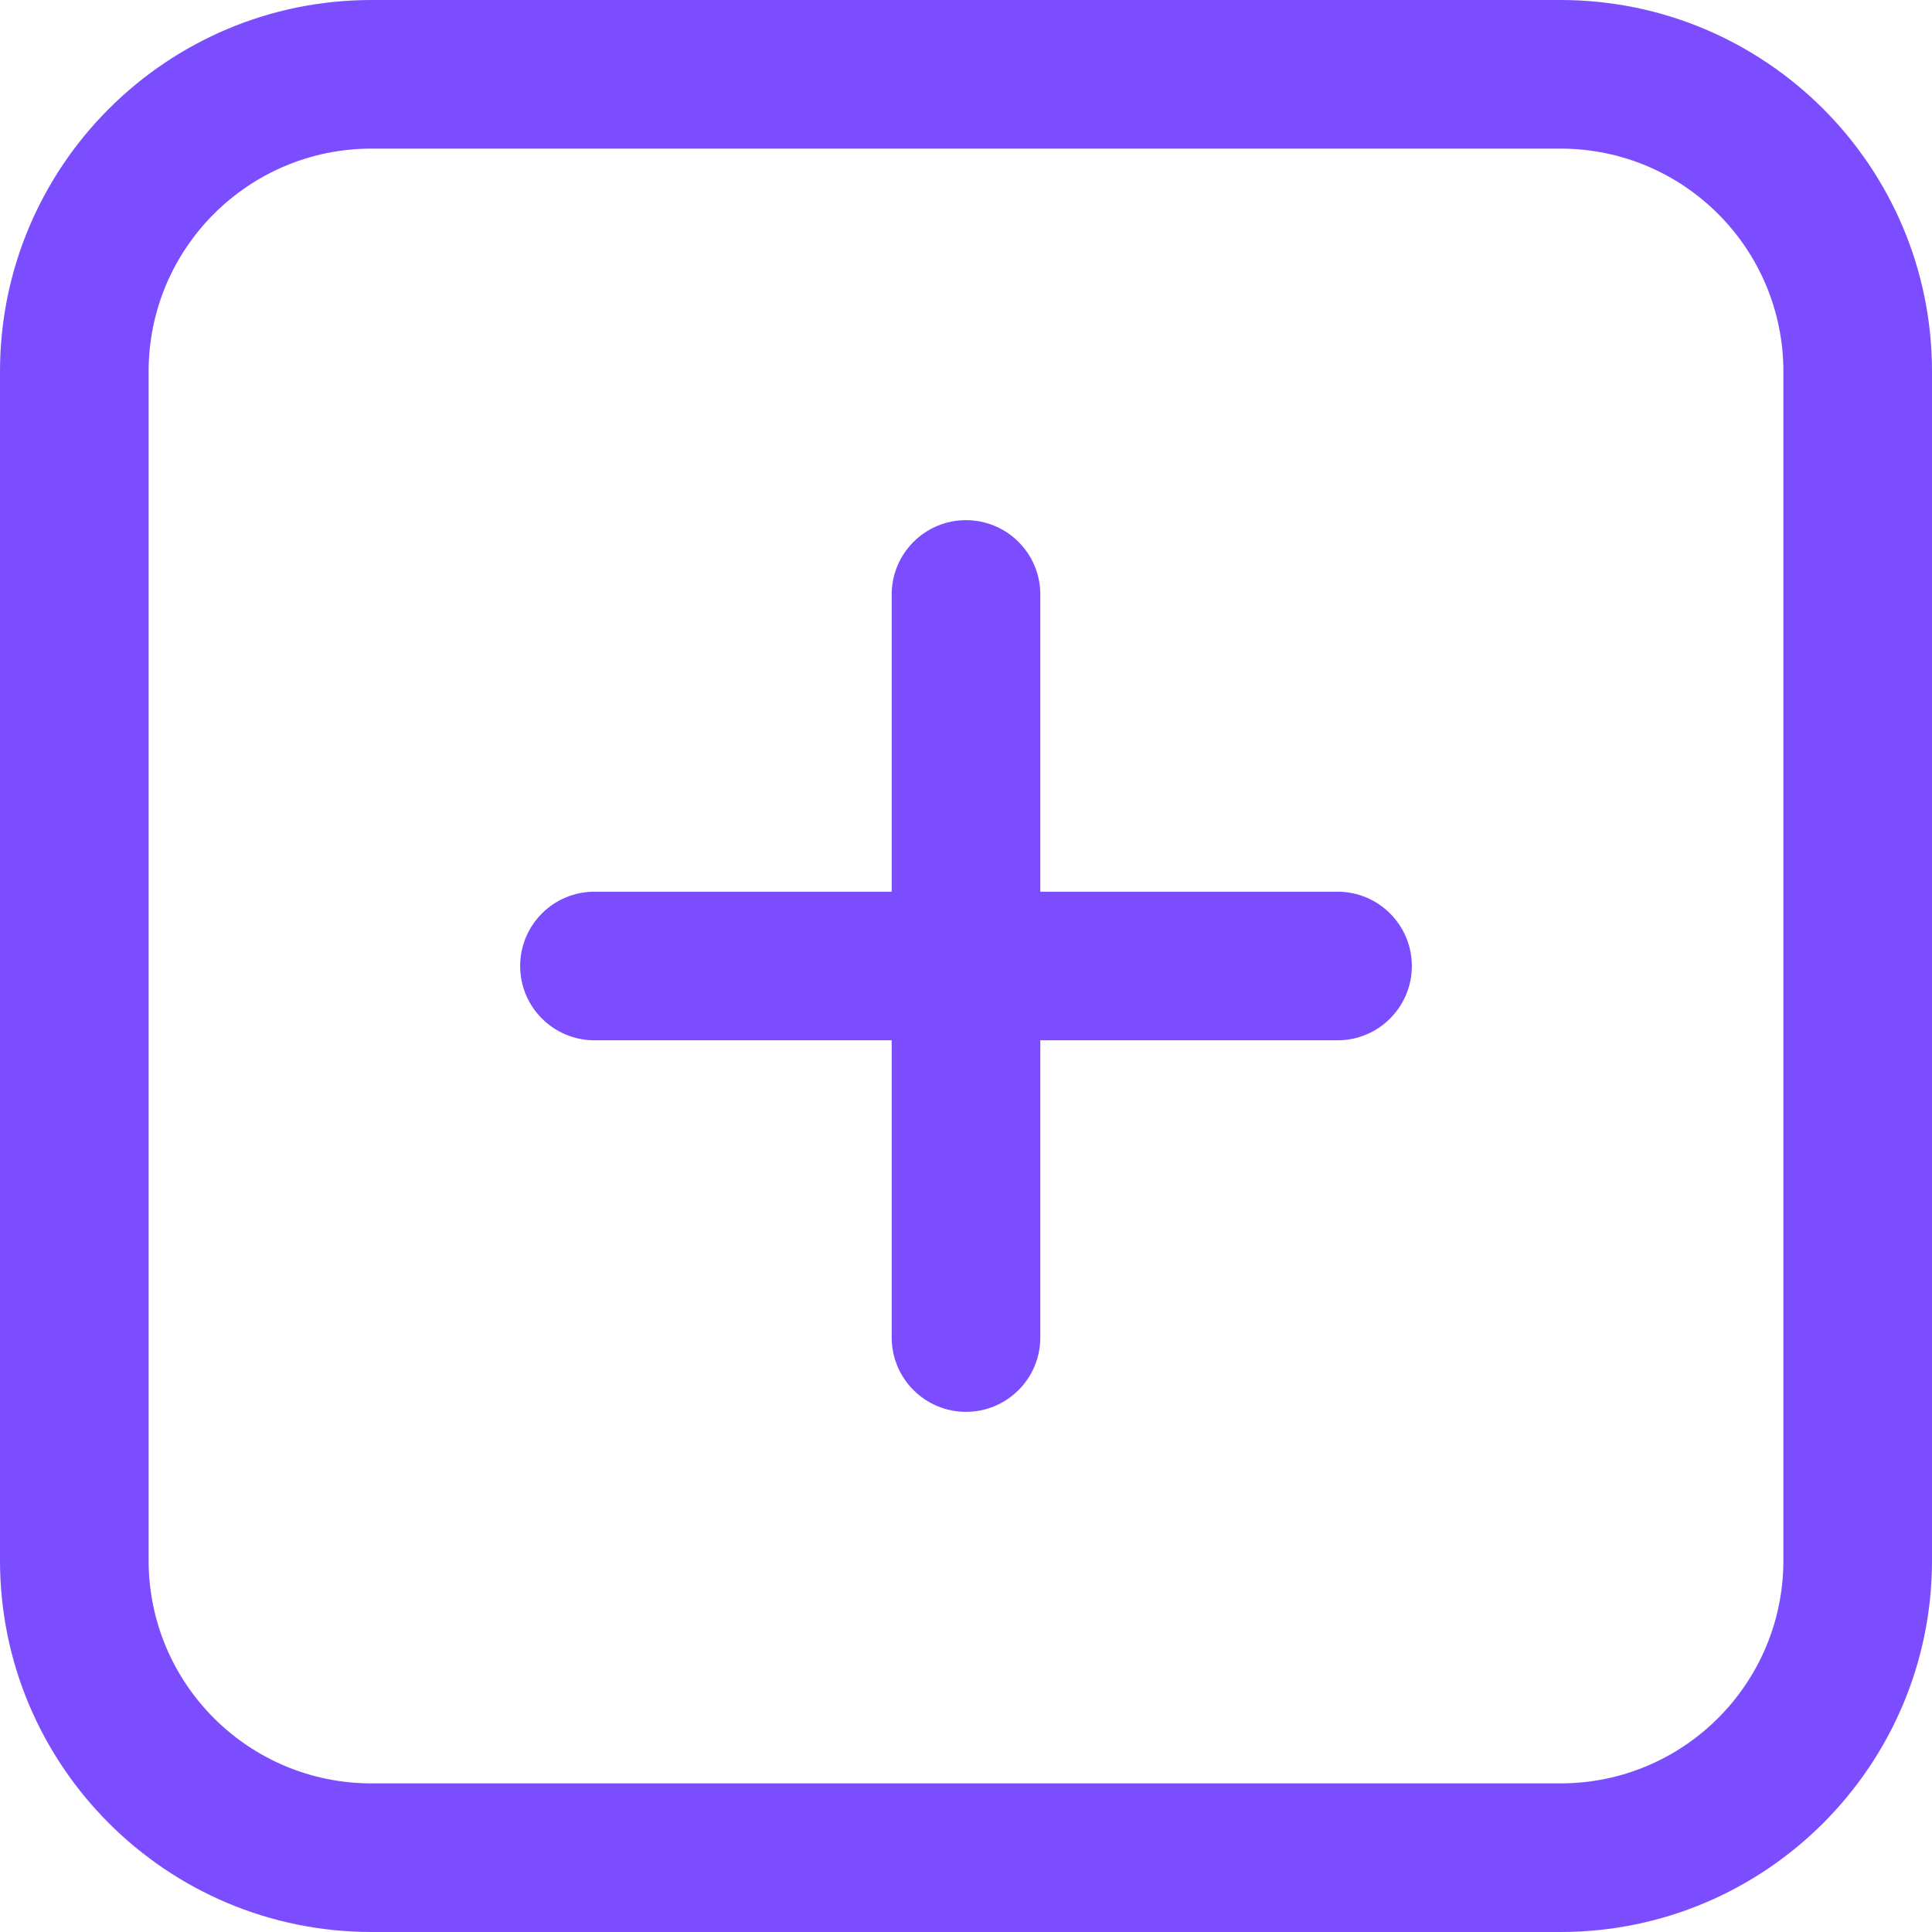
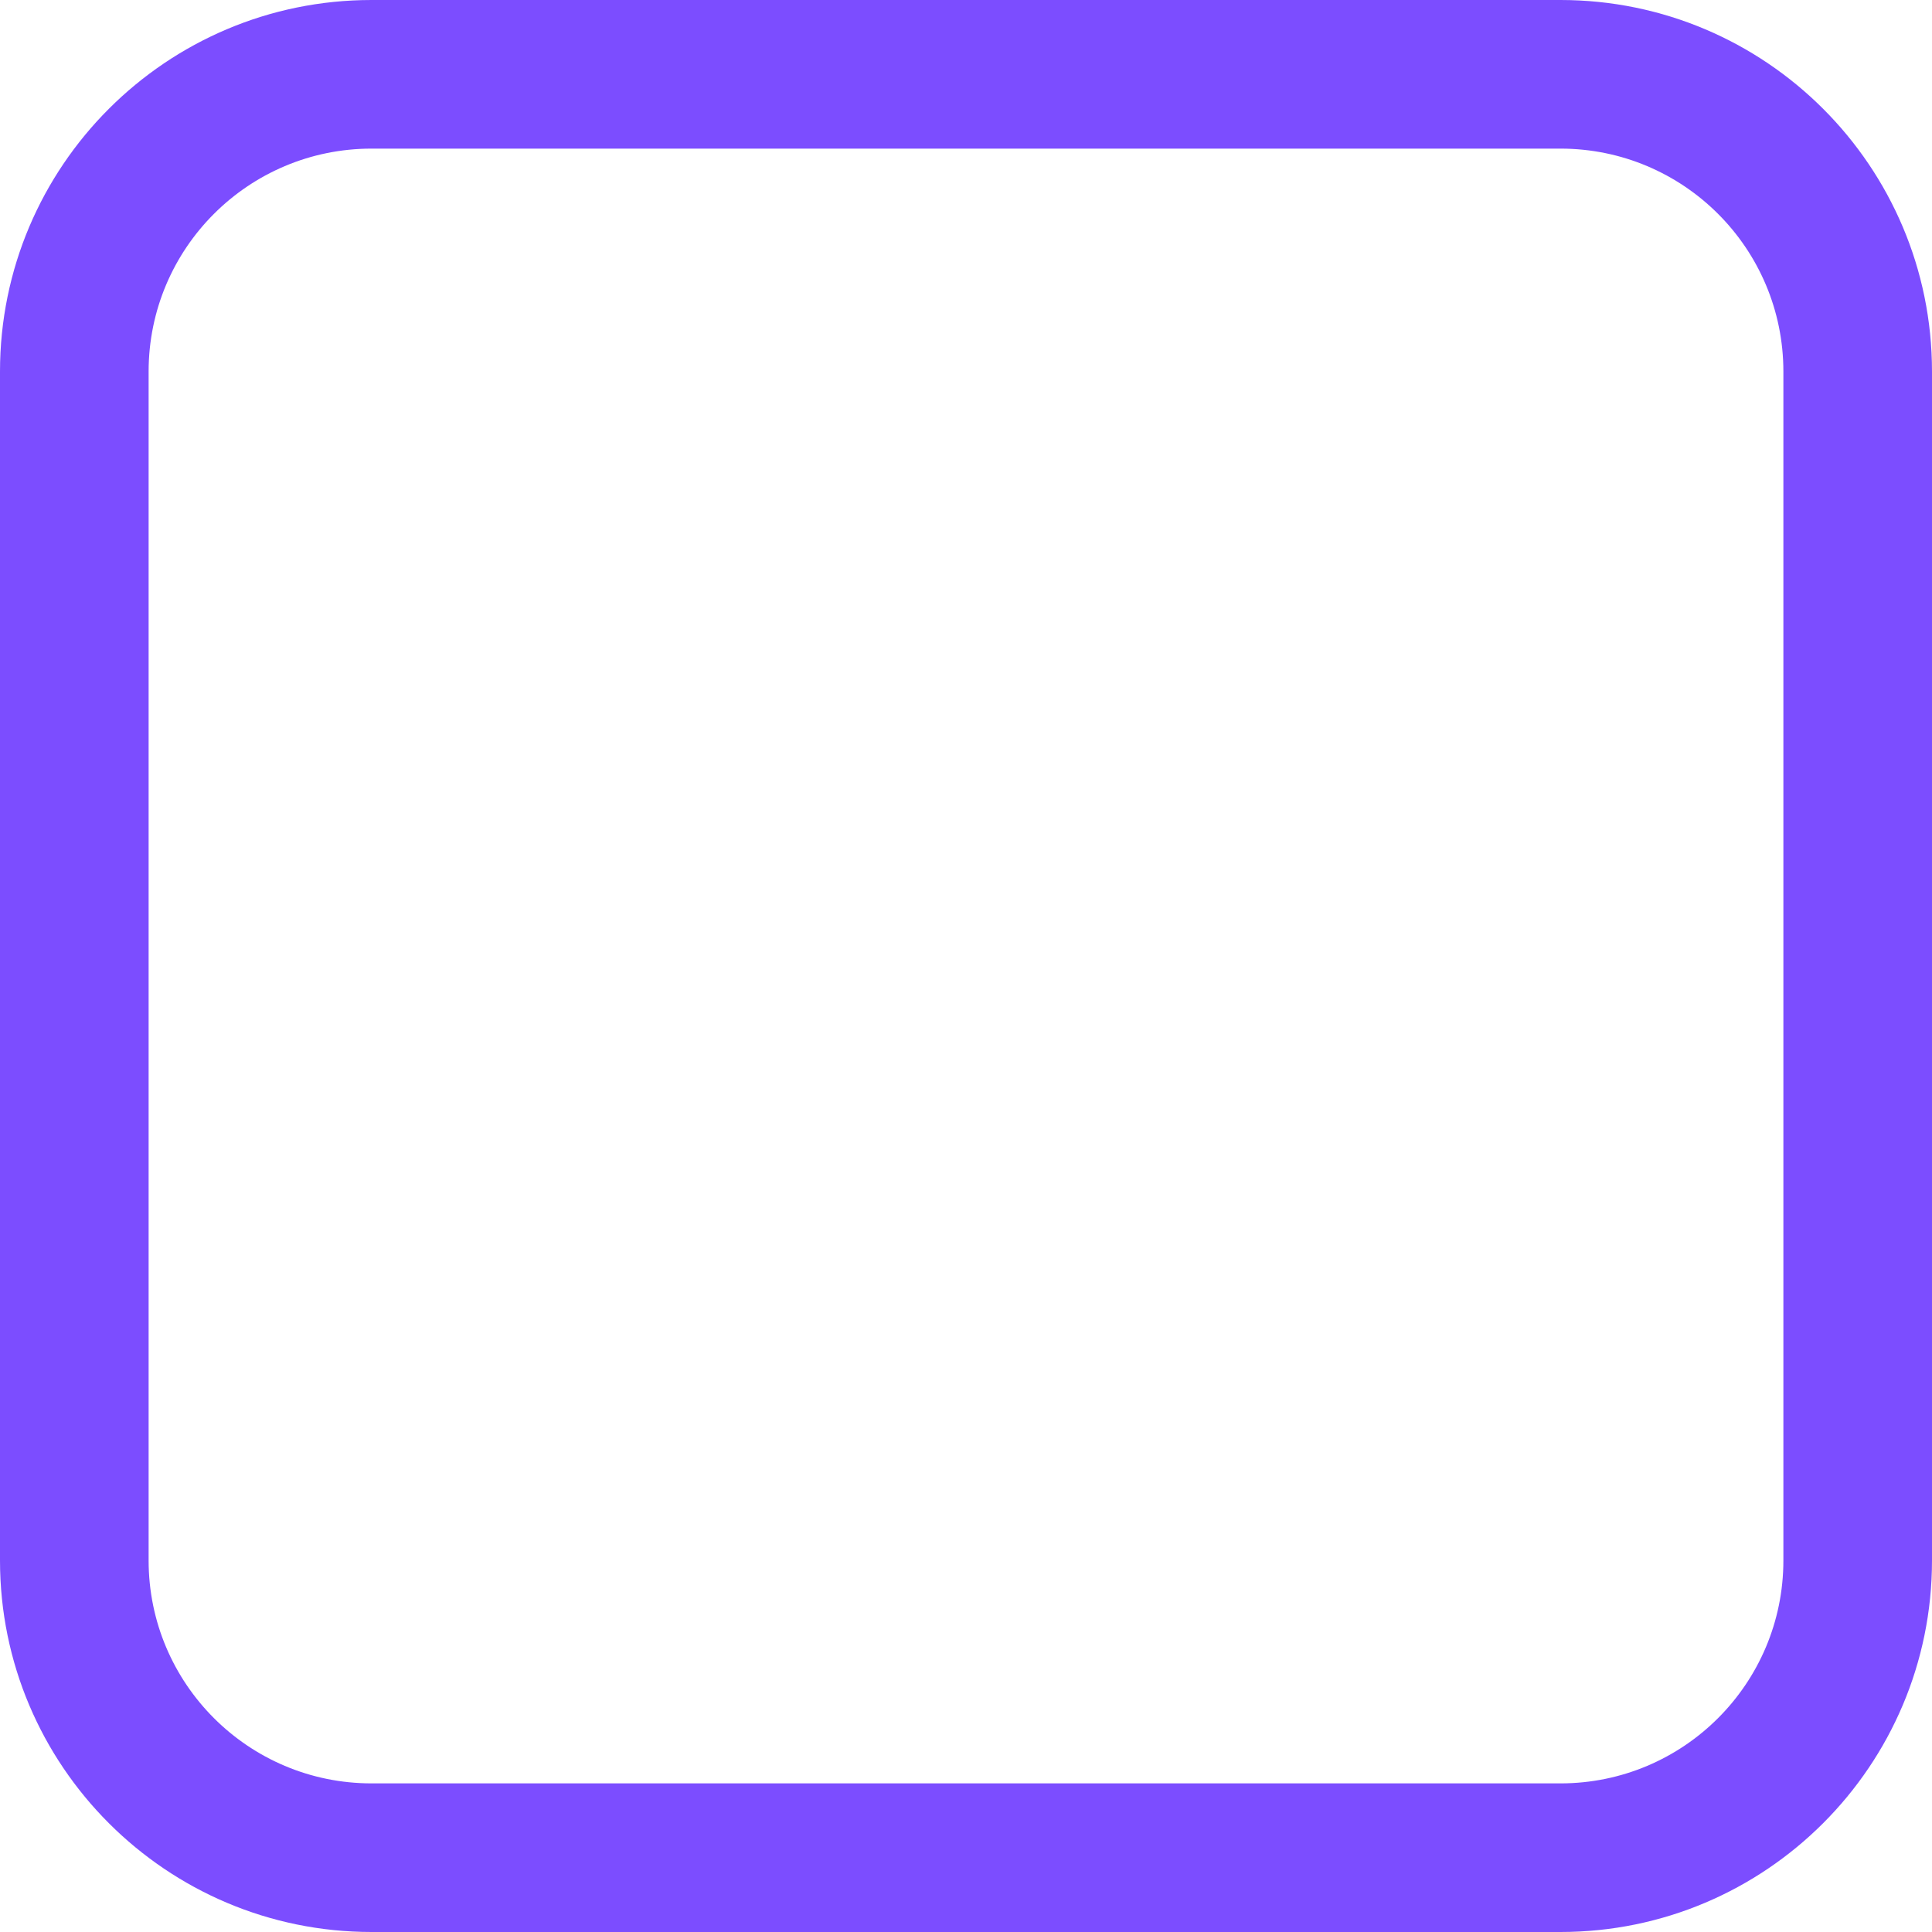
<svg xmlns="http://www.w3.org/2000/svg" width="26" height="26" viewBox="0 0 26 26" fill="none">
-   <path d="M13 7C13.552 7 14 7.448 14 8V12H18C18.552 12 19 12.448 19 13C19 13.552 18.552 14 18 14H14V18C14 18.552 13.552 19 13 19C12.448 19 12 18.552 12 18V14H8C7.448 14 7 13.552 7 13C7 12.448 7.448 12 8 12H12V8C12 7.448 12.448 7 13 7Z" fill="#7C4DFF" />
  <path fill-rule="evenodd" clip-rule="evenodd" d="M0 5C0 2.239 2.239 0 5 0H21C23.761 0 26 2.239 26 5V21C26 23.761 23.761 26 21 26H5C2.239 26 0 23.761 0 21V5ZM5 2C3.343 2 2 3.343 2 5V21C2 22.657 3.343 24 5 24H21C22.657 24 24 22.657 24 21V5C24 3.343 22.657 2 21 2H5Z" fill="#7C4DFF" />
</svg>